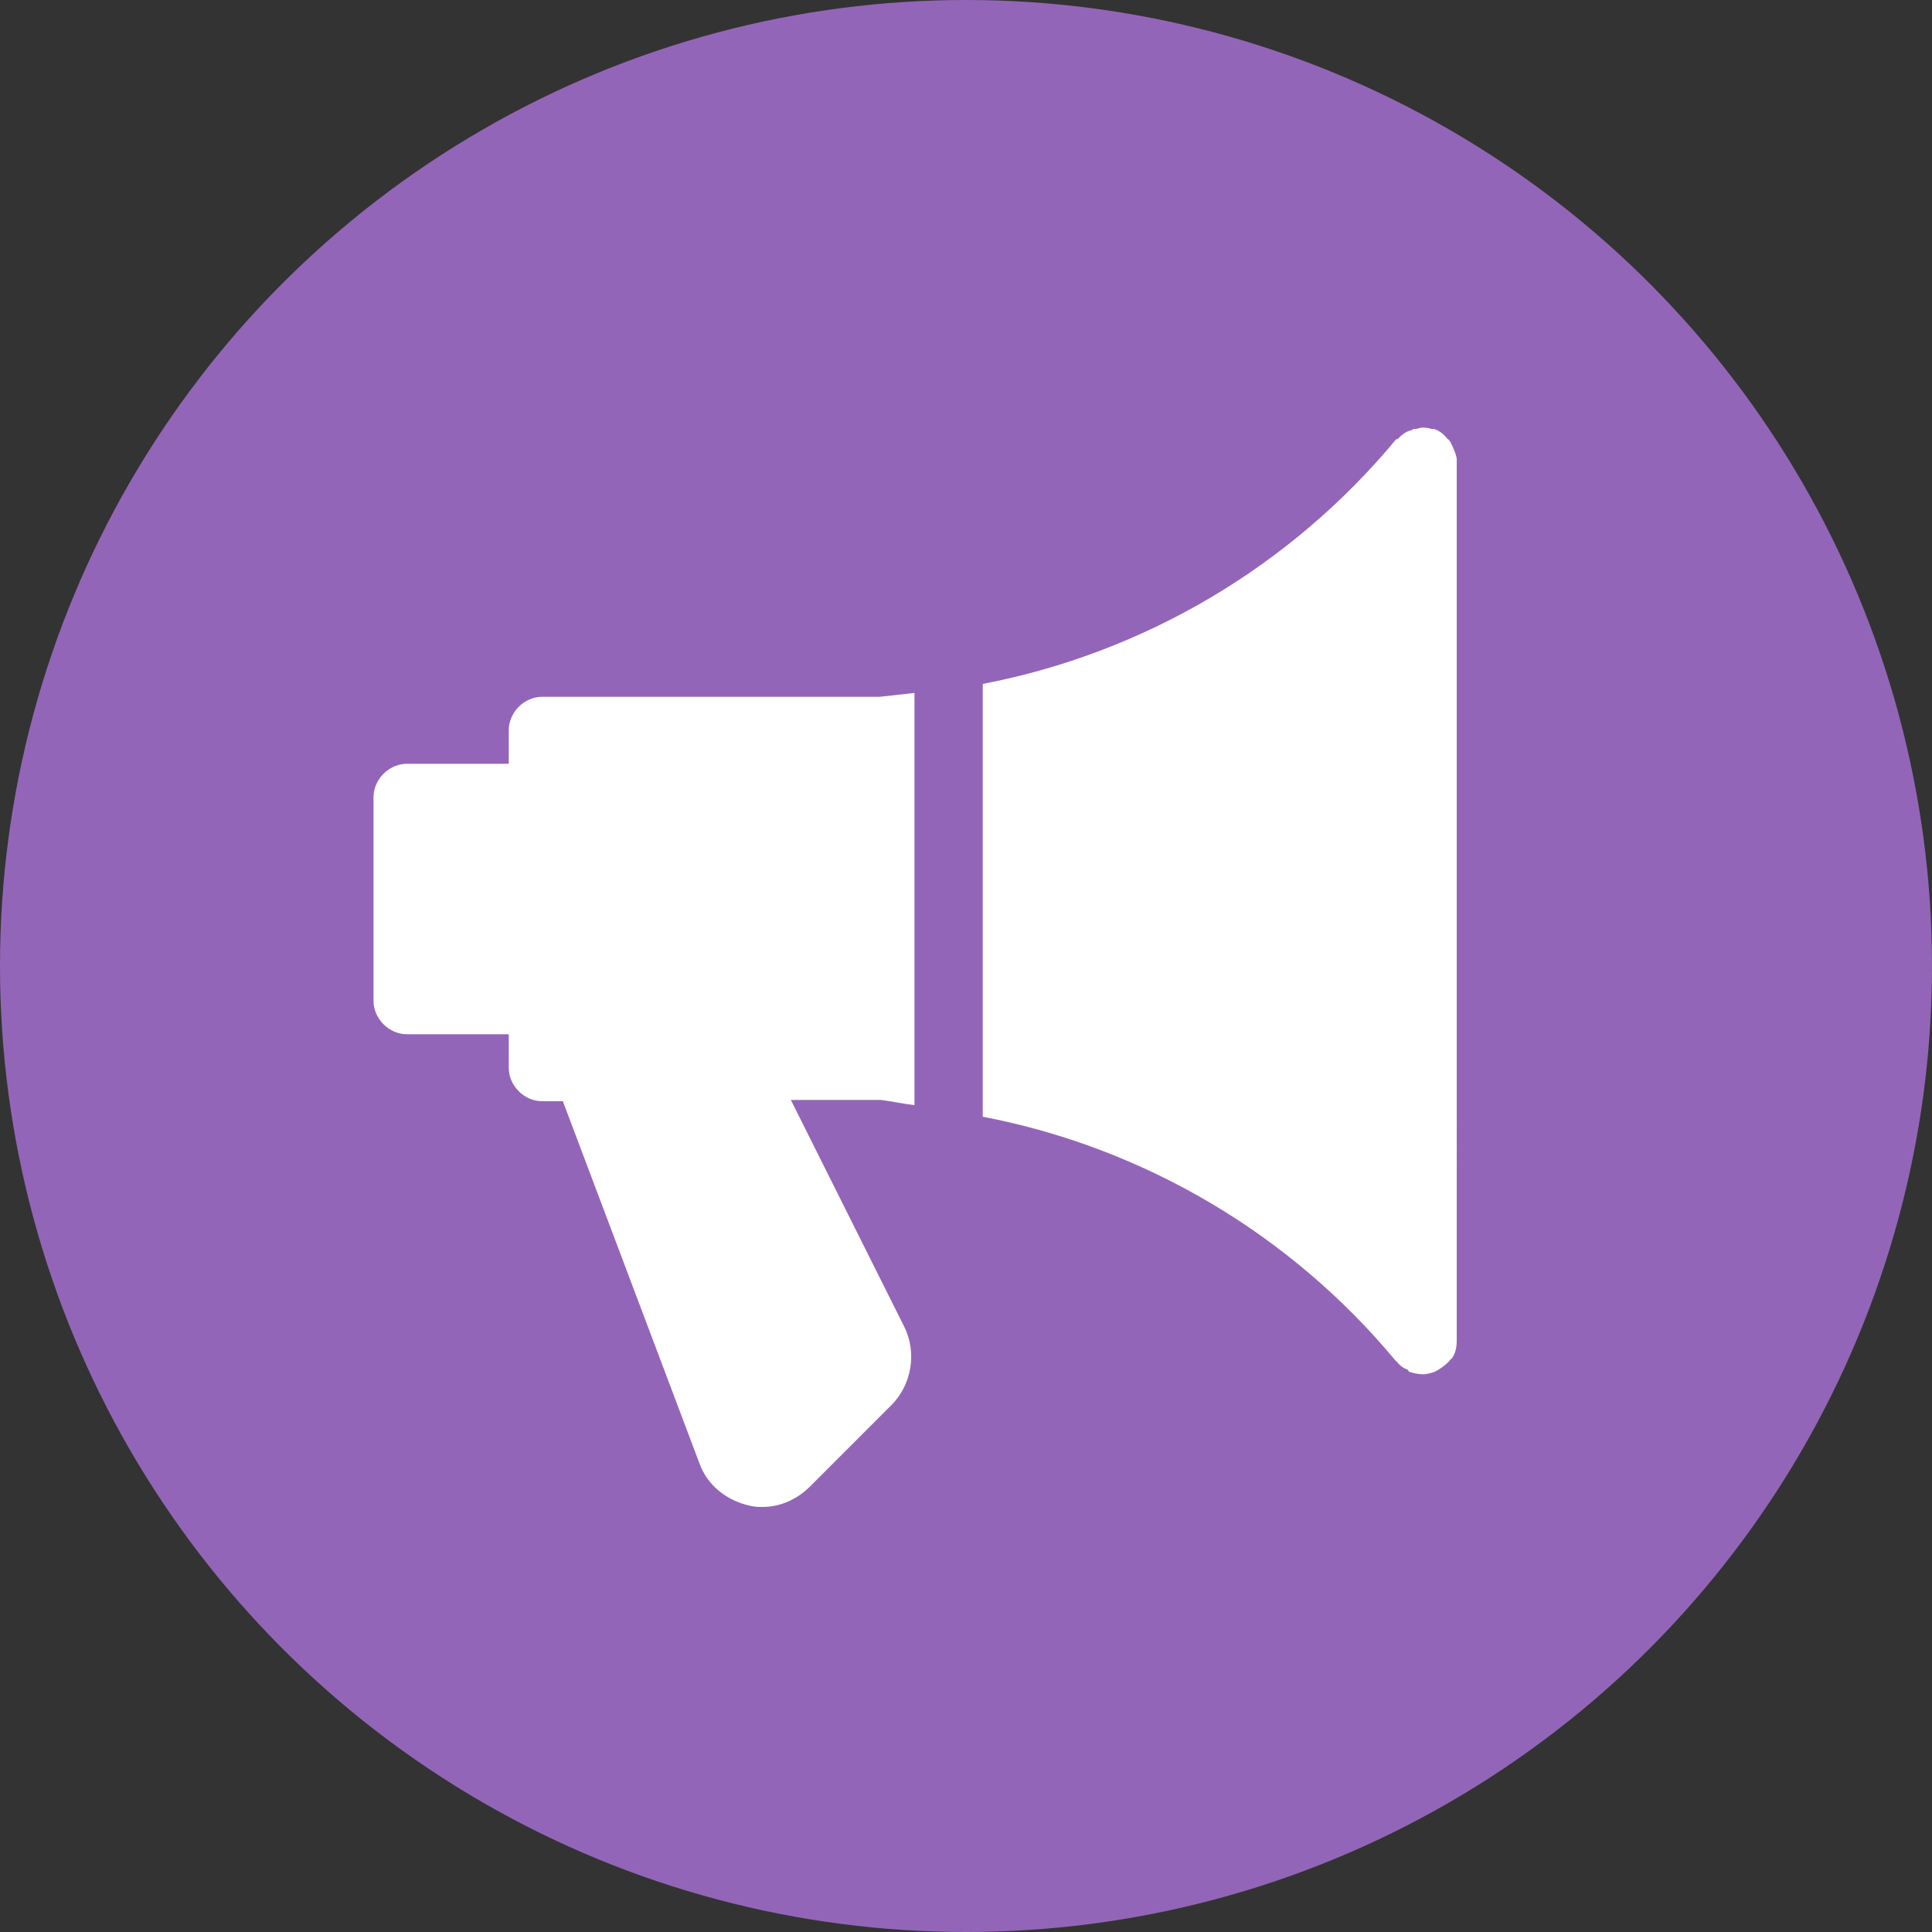
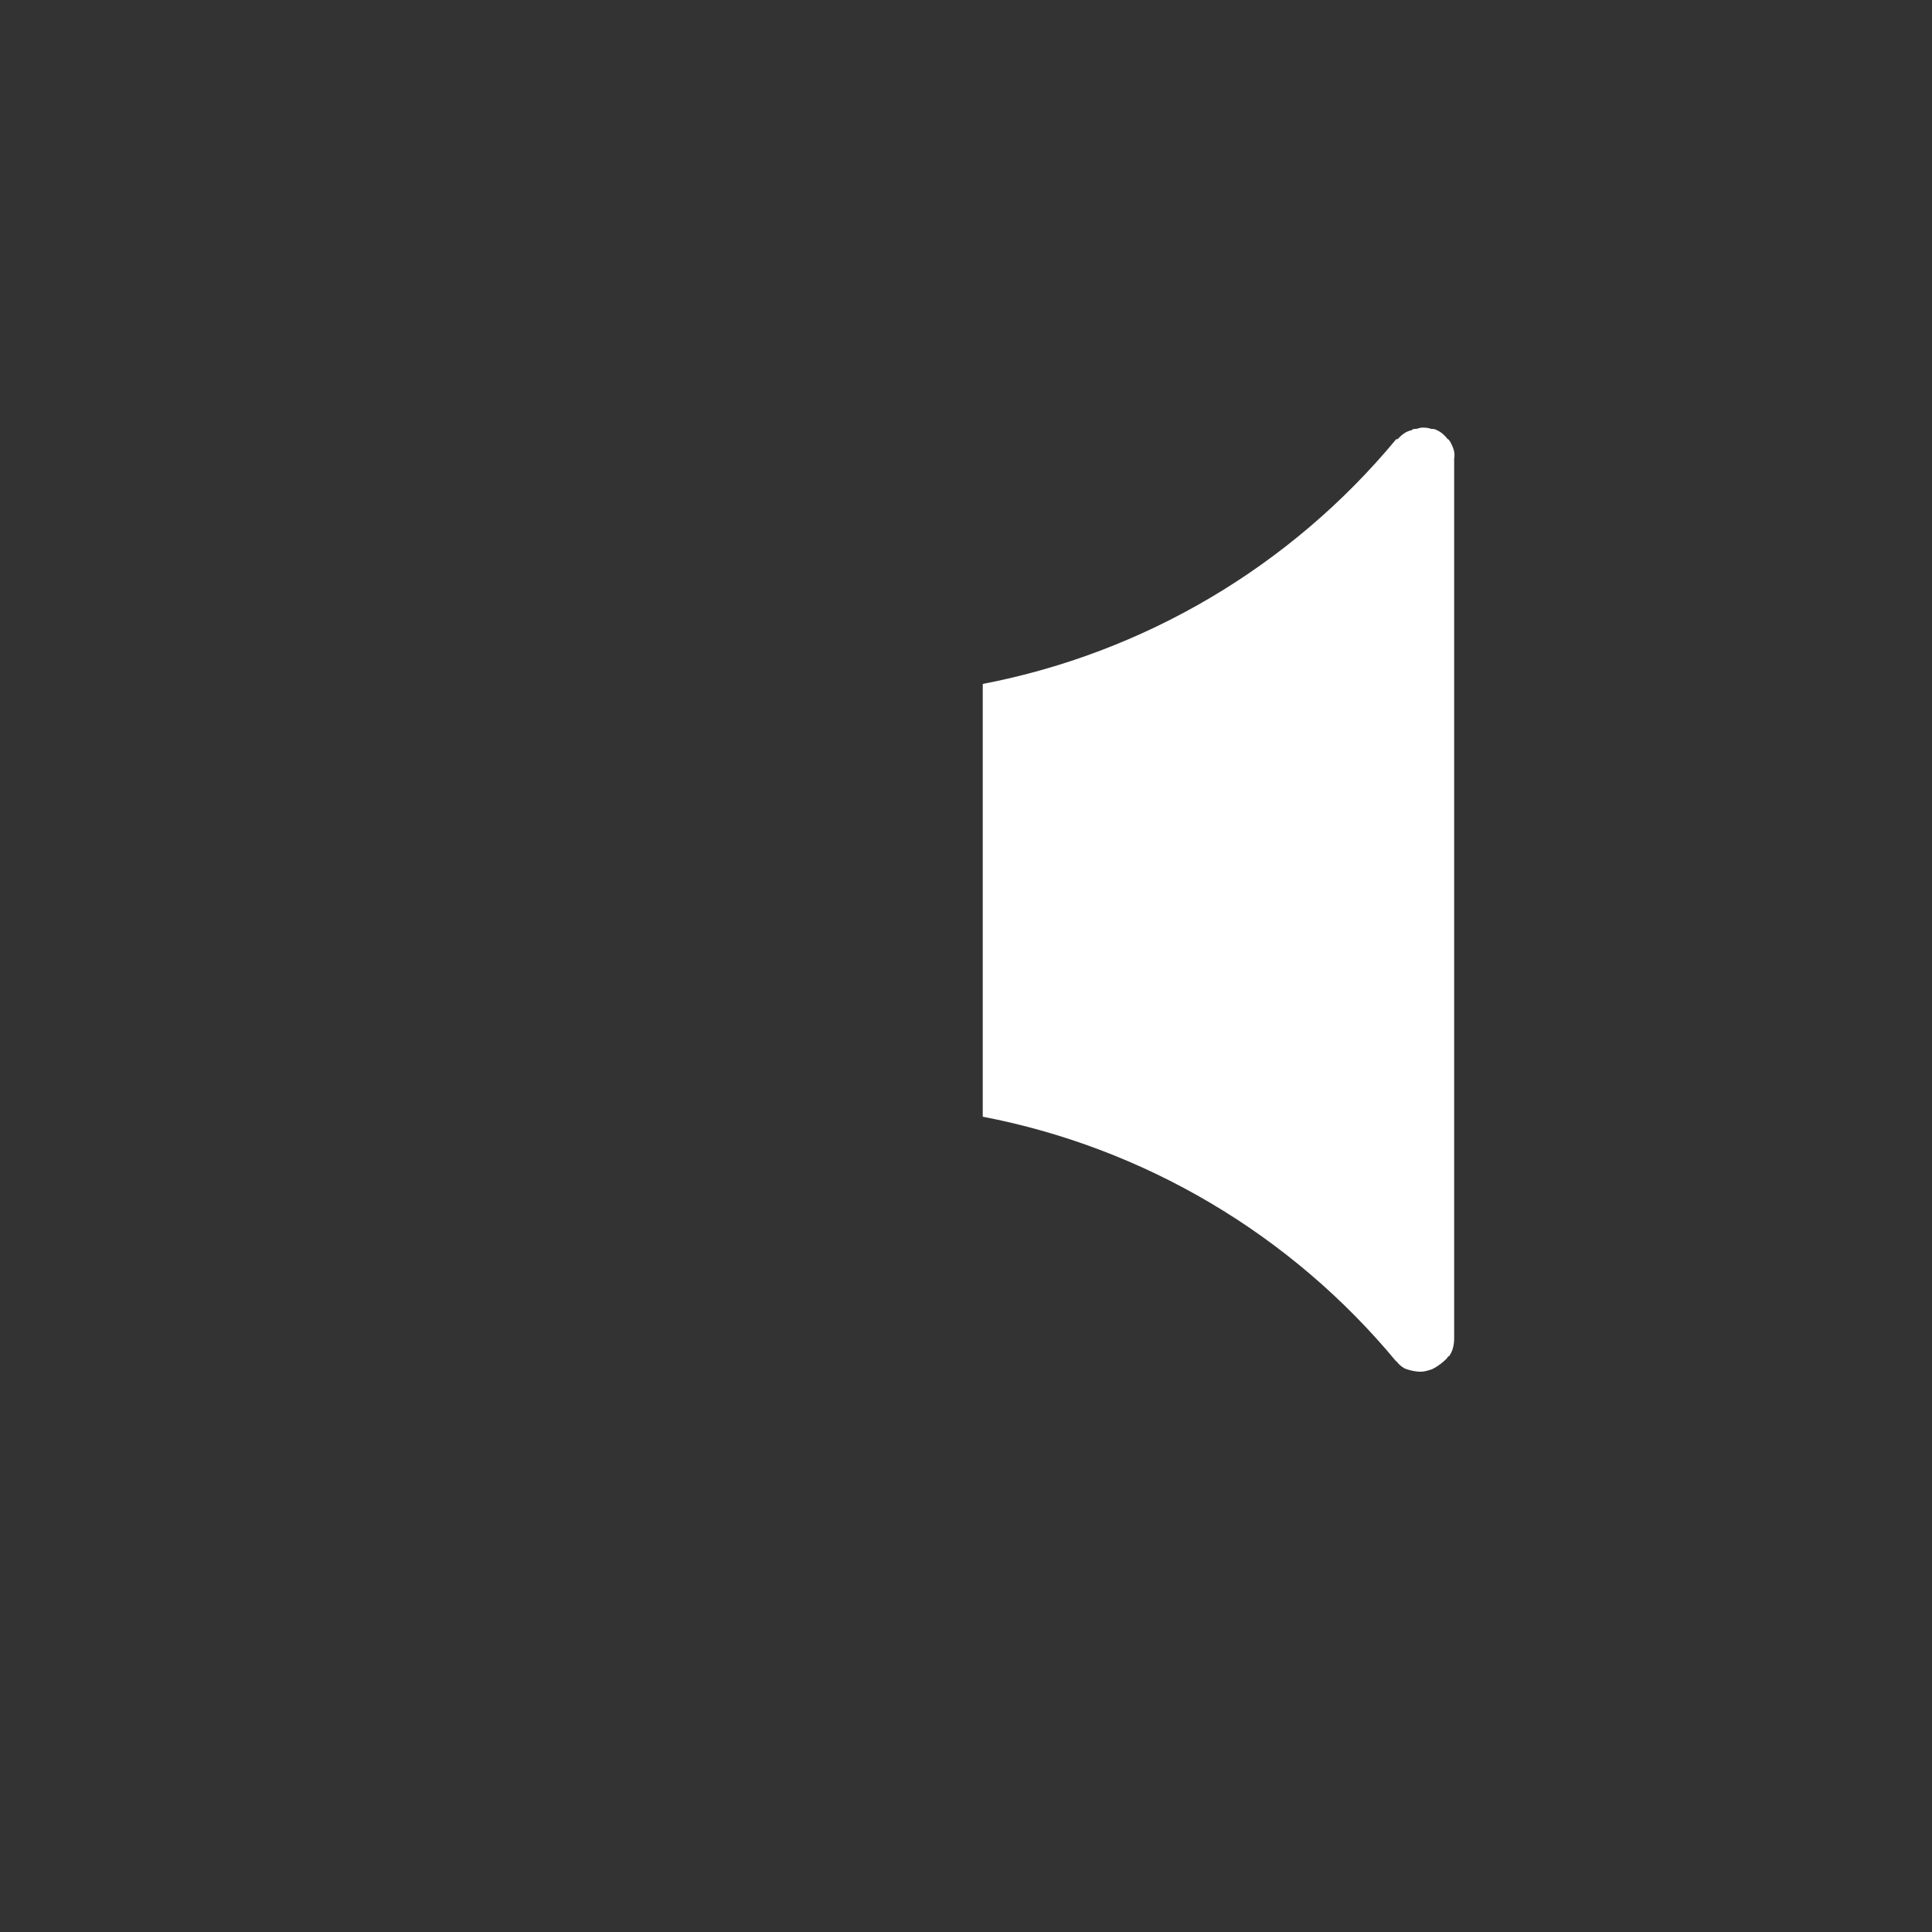
<svg xmlns="http://www.w3.org/2000/svg" version="1.1" id="Layer_1" x="0px" y="0px" viewBox="0 0 150 150" style="enable-background:new 0 0 150 150;" xml:space="preserve">
  <rect x="0" y="0" width="150" height="150" fill="#333333" stroke="none" />
  <style type="text/css">
	.st0{fill:#9365B8;}
	.st1{fill:#FFFFFF;}
</style>
-   <circle id="Ellipse_192" class="st0" cx="75" cy="75" r="75" />
  <g>
    <g>
-       <path class="st1" d="M71,85.8v-32c-0.9,0.1-1.8,0.2-2.7,0.3H42.1c-1.4,0-2.6,1.2-2.6,2.6v2.6h-7.9c-1.4,0-2.6,1.2-2.6,2.6v15.8    c0,1.4,1.2,2.6,2.6,2.6h7.9v2.6c0,1.4,1.2,2.6,2.6,2.6h1.6l10.6,28.1c0.6,1.7,2.1,2.9,3.9,3.3c0.4,0.1,0.7,0.1,1,0.1    c1.4,0,2.7-0.6,3.7-1.6l6.3-6.3c1.6-1.6,2-4.1,1-6.1l-8.8-17.6h7C69.2,85.5,70.1,85.7,71,85.8z" />
-     </g>
+       </g>
  </g>
  <g>
    <g>
-       <path class="st1" d="M112.6,34.3c-0.1-0.1-0.1-0.2-0.2-0.2c-0.3-0.4-0.7-0.7-1.1-0.8l0,0c-0.1,0-0.1,0-0.2,0    c-0.2-0.1-0.5-0.1-0.7-0.1s-0.3,0.1-0.5,0.1c-0.1,0-0.2,0-0.3,0.1c-0.5,0.1-0.8,0.4-1.1,0.7h-0.1c-8.2,9.9-19.6,16.6-32.1,19v33.6    c12.5,2.4,23.9,9.1,32.1,19c0,0,0.1,0,0.1,0.1c0.2,0.2,0.4,0.4,0.7,0.5c0.1,0,0.1,0.1,0.2,0.2c0.3,0.1,0.7,0.2,1.1,0.2    c0.3,0,0.6-0.1,0.9-0.2l0,0c0.4-0.2,0.8-0.5,1.1-0.8c0.1-0.1,0.1-0.2,0.2-0.2c0.3-0.4,0.4-0.9,0.4-1.4V35.6    C113,35.1,112.8,34.7,112.6,34.3z" />
+       <path class="st1" d="M112.6,34.3c-0.1-0.1-0.1-0.2-0.2-0.2c-0.3-0.4-0.7-0.7-1.1-0.8l0,0c-0.1,0-0.1,0-0.2,0    c-0.2-0.1-0.5-0.1-0.7-0.1s-0.3,0.1-0.5,0.1c-0.1,0-0.2,0-0.3,0.1c-0.5,0.1-0.8,0.4-1.1,0.7h-0.1c-8.2,9.9-19.6,16.6-32.1,19v33.6    c12.5,2.4,23.9,9.1,32.1,19c0,0,0.1,0,0.1,0.1c0.2,0.2,0.4,0.4,0.7,0.5c0.3,0.1,0.7,0.2,1.1,0.2    c0.3,0,0.6-0.1,0.9-0.2l0,0c0.4-0.2,0.8-0.5,1.1-0.8c0.1-0.1,0.1-0.2,0.2-0.2c0.3-0.4,0.4-0.9,0.4-1.4V35.6    C113,35.1,112.8,34.7,112.6,34.3z" />
    </g>
  </g>
</svg>